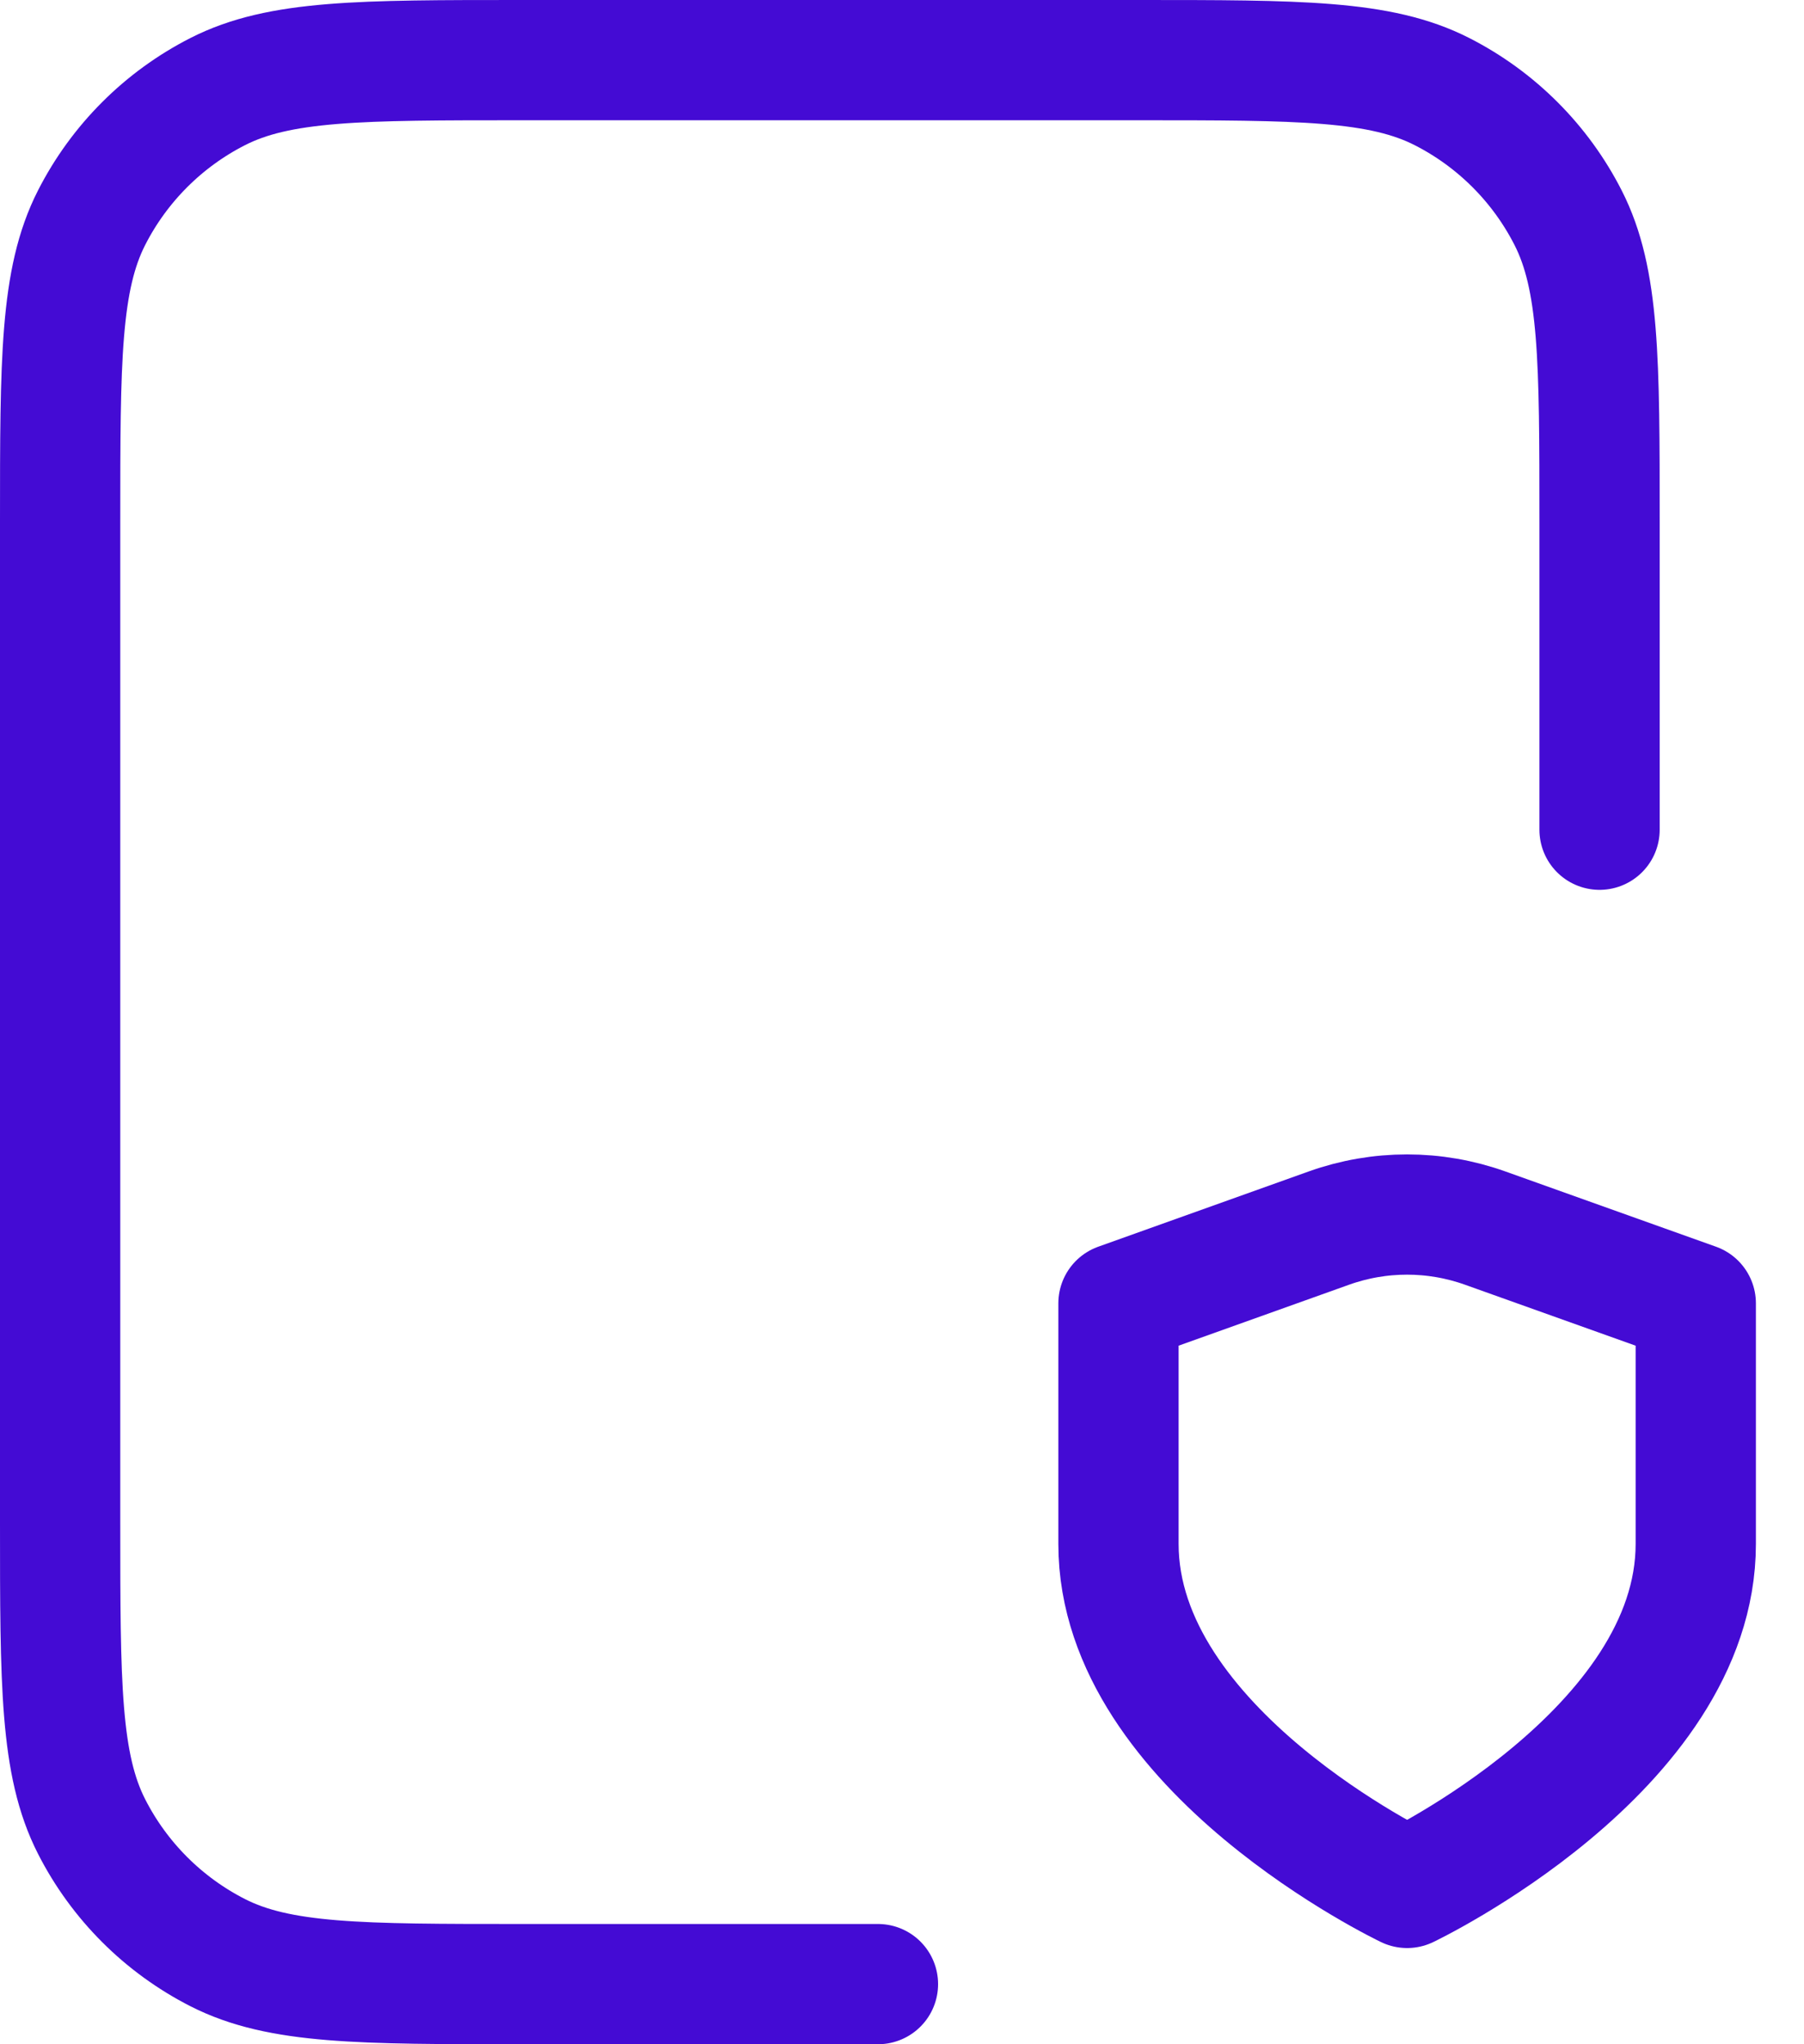
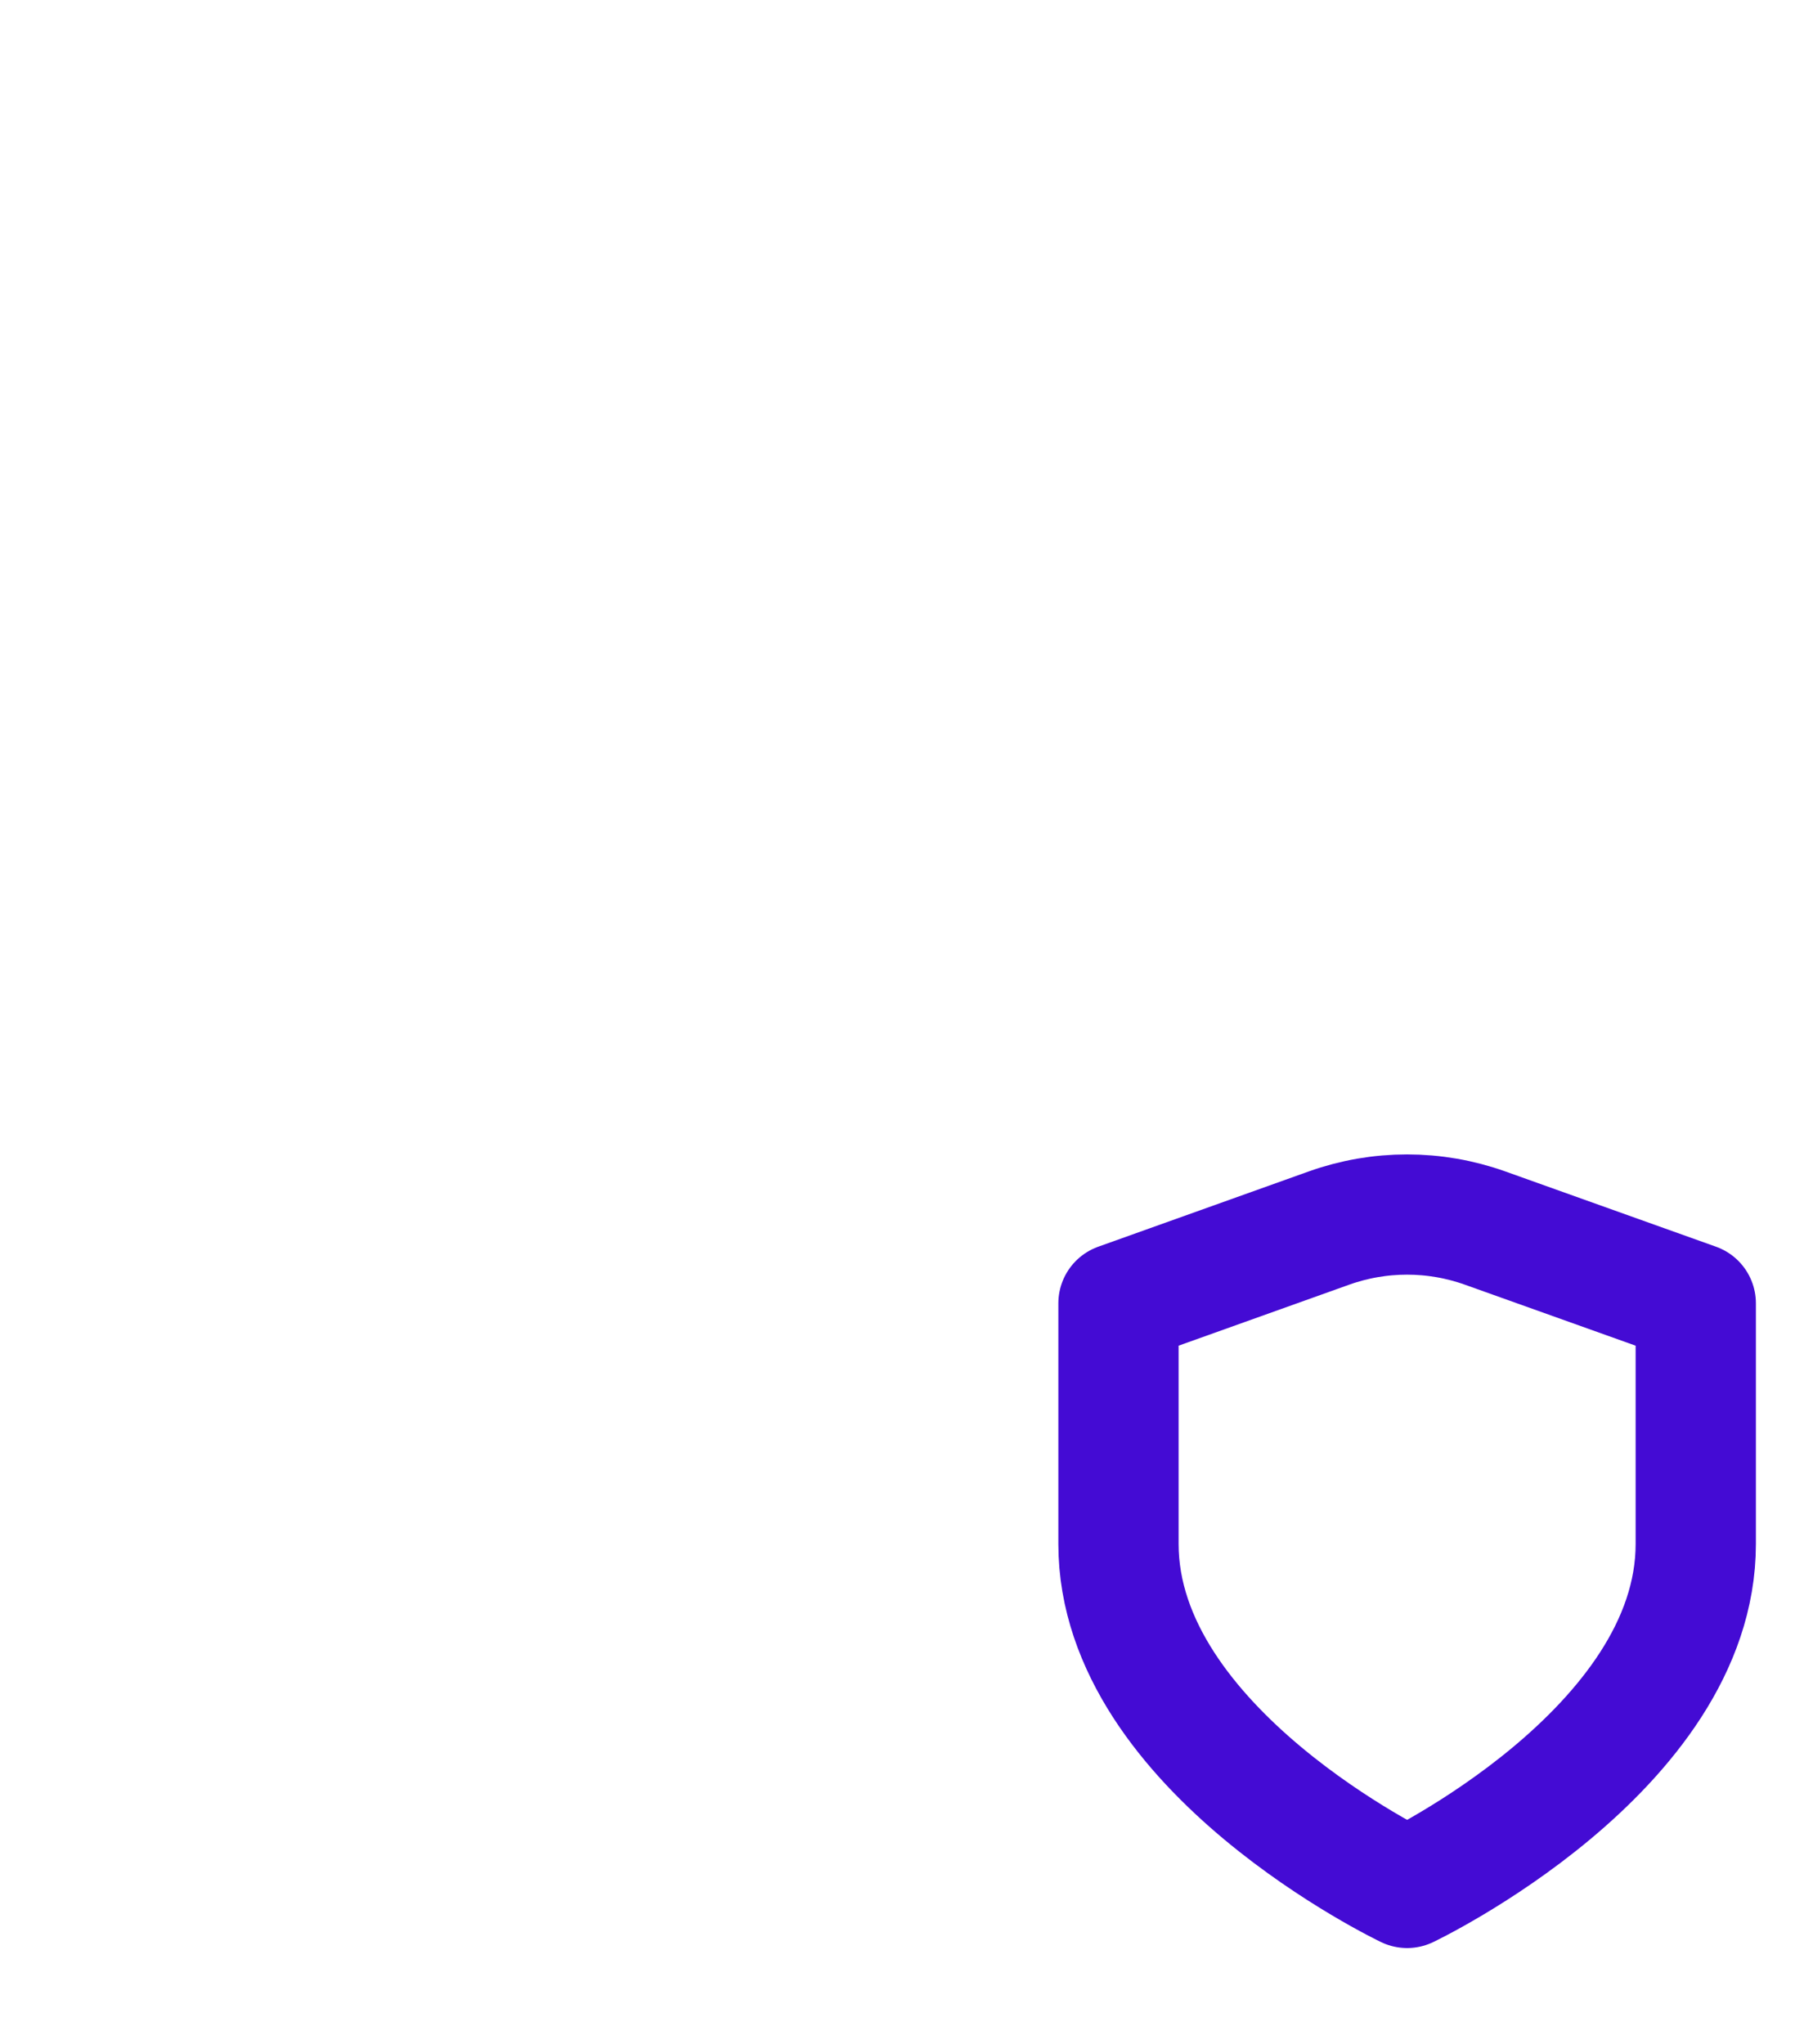
<svg xmlns="http://www.w3.org/2000/svg" width="30" height="34" viewBox="0 0 30 34" fill="none">
  <path d="M23.4 31.4C23.4 31.4 28.2 29.112 28.2 25.68V21.677L24.699 20.426C23.858 20.125 22.939 20.125 22.098 20.426L18.6 21.677V25.68C18.6 29.112 23.4 31.4 23.4 31.4Z" stroke="#440BD4" stroke-width="2" stroke-linecap="round" stroke-linejoin="round" />
-   <path d="M26.6 13.8V8.68C26.6 5.992 26.6 4.648 26.077 3.621C25.617 2.718 24.882 1.983 23.979 1.523C22.952 1 21.608 1 18.92 1H8.68C5.992 1 4.648 1 3.621 1.523C2.718 1.983 1.983 2.718 1.523 3.621C1 4.648 1 5.992 1 8.68V25.32C1 28.008 1 29.352 1.523 30.379C1.983 31.282 2.718 32.017 3.621 32.477C4.648 33 5.992 33 8.68 33H14.6" stroke="#440BD4" stroke-width="2" stroke-linecap="round" stroke-linejoin="round" />
</svg>